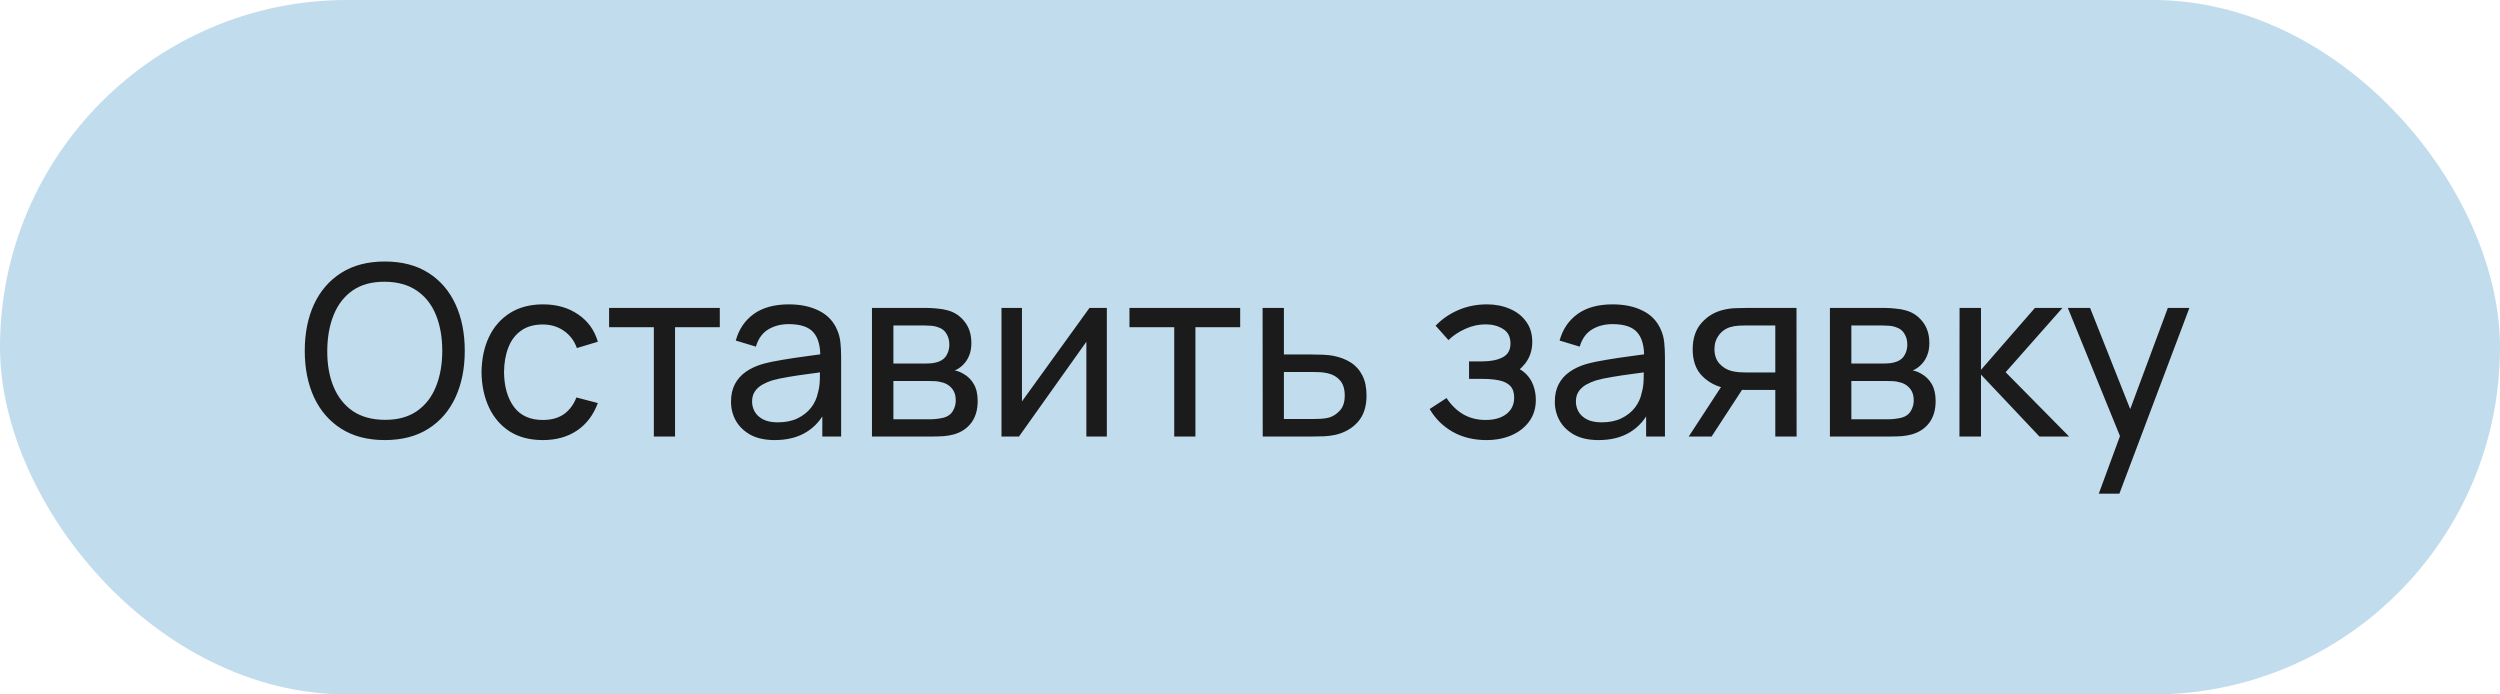
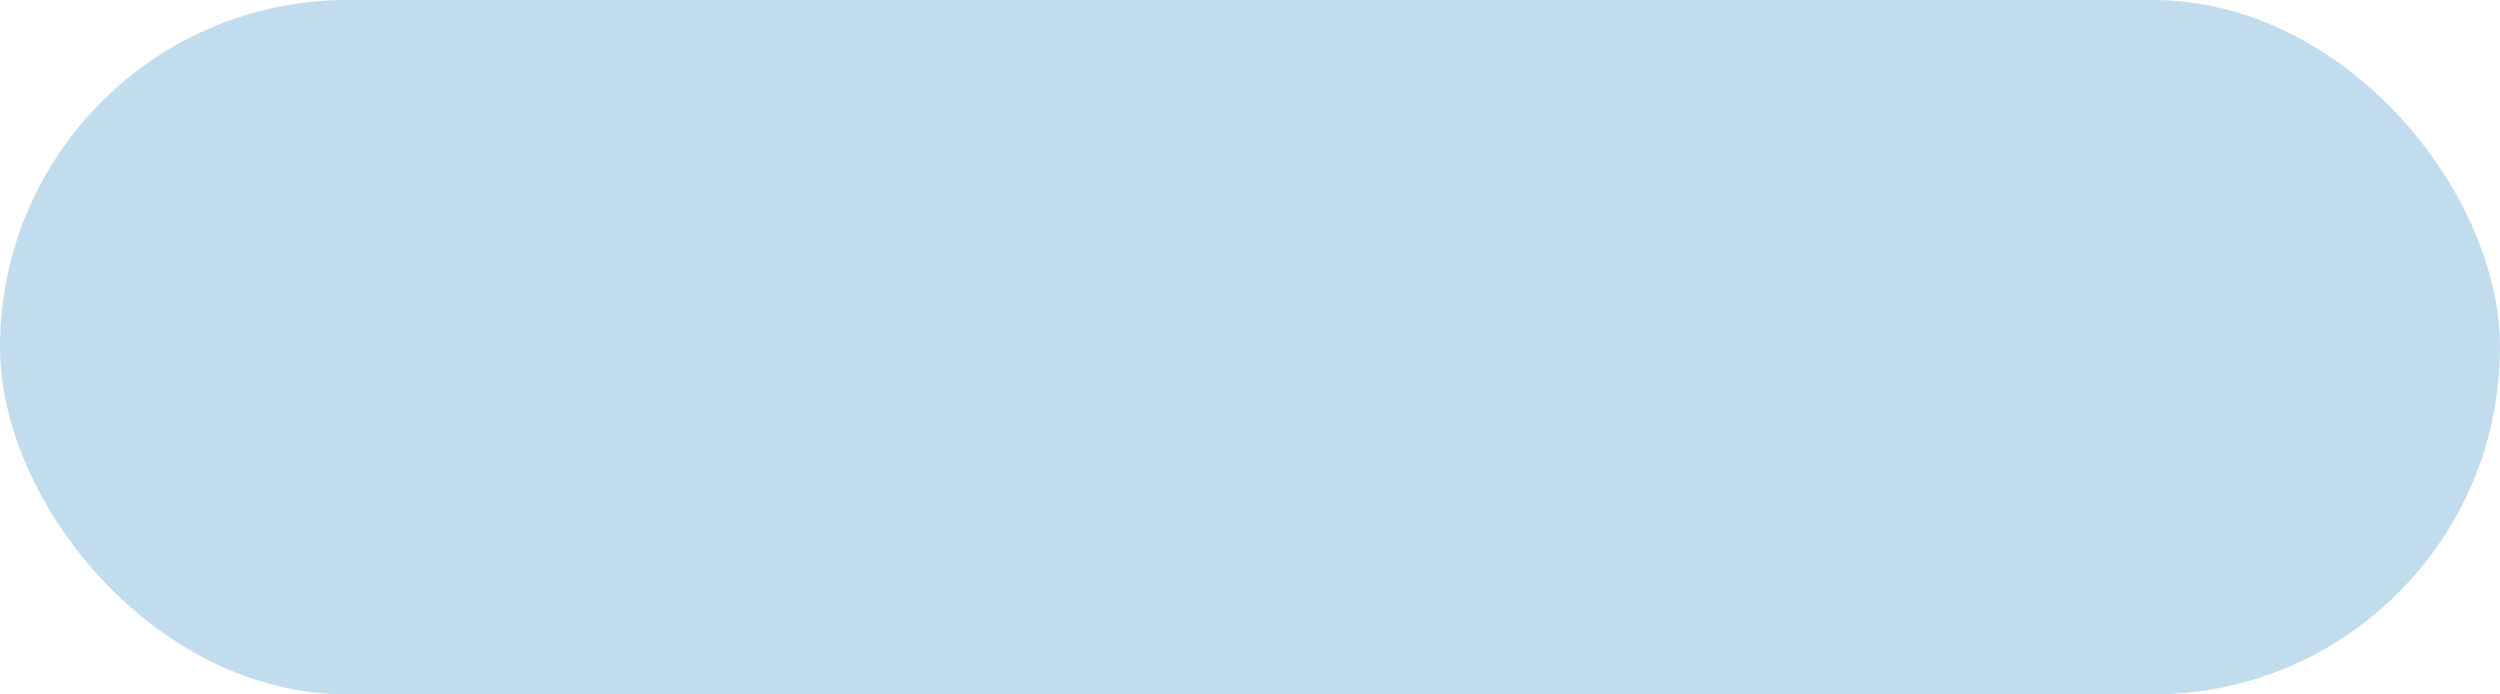
<svg xmlns="http://www.w3.org/2000/svg" width="126" height="35" viewBox="0 0 126 35" fill="none">
  <rect width="126" height="35" rx="17.5" fill="#C1DCED" />
-   <path d="M19.392 22.18C18.532 22.18 17.802 21.99 17.202 21.61C16.602 21.23 16.144 20.702 15.828 20.026C15.516 19.35 15.36 18.568 15.36 17.68C15.36 16.792 15.516 16.01 15.828 15.334C16.144 14.658 16.602 14.13 17.202 13.75C17.802 13.37 18.532 13.18 19.392 13.18C20.256 13.18 20.988 13.37 21.588 13.75C22.188 14.13 22.644 14.658 22.956 15.334C23.268 16.01 23.424 16.792 23.424 17.68C23.424 18.568 23.268 19.35 22.956 20.026C22.644 20.702 22.188 21.23 21.588 21.61C20.988 21.99 20.256 22.18 19.392 22.18ZM19.392 21.16C20.036 21.164 20.572 21.02 21 20.728C21.432 20.432 21.754 20.022 21.966 19.498C22.182 18.974 22.29 18.368 22.29 17.68C22.29 16.988 22.182 16.382 21.966 15.862C21.754 15.342 21.432 14.936 21 14.644C20.572 14.352 20.036 14.204 19.392 14.2C18.748 14.196 18.212 14.34 17.784 14.632C17.36 14.924 17.04 15.332 16.824 15.856C16.608 16.38 16.498 16.988 16.494 17.68C16.49 18.368 16.596 18.972 16.812 19.492C17.028 20.012 17.35 20.42 17.778 20.716C18.21 21.008 18.748 21.156 19.392 21.16ZM27.359 22.18C26.703 22.18 26.145 22.034 25.685 21.742C25.229 21.446 24.881 21.04 24.641 20.524C24.401 20.008 24.277 19.42 24.269 18.76C24.277 18.084 24.403 17.49 24.647 16.978C24.895 16.462 25.249 16.06 25.709 15.772C26.169 15.484 26.723 15.34 27.371 15.34C28.055 15.34 28.643 15.508 29.135 15.844C29.631 16.18 29.963 16.64 30.131 17.224L29.075 17.542C28.939 17.166 28.717 16.874 28.409 16.666C28.105 16.458 27.755 16.354 27.359 16.354C26.915 16.354 26.549 16.458 26.261 16.666C25.973 16.87 25.759 17.154 25.619 17.518C25.479 17.878 25.407 18.292 25.403 18.76C25.411 19.48 25.577 20.062 25.901 20.506C26.229 20.946 26.715 21.166 27.359 21.166C27.783 21.166 28.135 21.07 28.415 20.878C28.695 20.682 28.907 20.4 29.051 20.032L30.131 20.314C29.907 20.918 29.557 21.38 29.081 21.7C28.605 22.02 28.031 22.18 27.359 22.18ZM32.954 22V16.492H30.698V15.52H36.278V16.492H34.022V22H32.954ZM39.045 22.18C38.561 22.18 38.155 22.092 37.827 21.916C37.503 21.736 37.257 21.5 37.089 21.208C36.925 20.916 36.843 20.596 36.843 20.248C36.843 19.908 36.907 19.614 37.035 19.366C37.167 19.114 37.351 18.906 37.587 18.742C37.823 18.574 38.105 18.442 38.433 18.346C38.741 18.262 39.085 18.19 39.465 18.13C39.849 18.066 40.237 18.008 40.629 17.956C41.021 17.904 41.387 17.854 41.727 17.806L41.343 18.028C41.355 17.452 41.239 17.026 40.995 16.75C40.755 16.474 40.339 16.336 39.747 16.336C39.355 16.336 39.011 16.426 38.715 16.606C38.423 16.782 38.217 17.07 38.097 17.47L37.083 17.164C37.239 16.596 37.541 16.15 37.989 15.826C38.437 15.502 39.027 15.34 39.759 15.34C40.347 15.34 40.851 15.446 41.271 15.658C41.695 15.866 41.999 16.182 42.183 16.606C42.275 16.806 42.333 17.024 42.357 17.26C42.381 17.492 42.393 17.736 42.393 17.992V22H41.445V20.446L41.667 20.59C41.423 21.114 41.081 21.51 40.641 21.778C40.205 22.046 39.673 22.18 39.045 22.18ZM39.207 21.286C39.591 21.286 39.923 21.218 40.203 21.082C40.487 20.942 40.715 20.76 40.887 20.536C41.059 20.308 41.171 20.06 41.223 19.792C41.283 19.592 41.315 19.37 41.319 19.126C41.327 18.878 41.331 18.688 41.331 18.556L41.703 18.718C41.355 18.766 41.013 18.812 40.677 18.856C40.341 18.9 40.023 18.948 39.723 19C39.423 19.048 39.153 19.106 38.913 19.174C38.737 19.23 38.571 19.302 38.415 19.39C38.263 19.478 38.139 19.592 38.043 19.732C37.951 19.868 37.905 20.038 37.905 20.242C37.905 20.418 37.949 20.586 38.037 20.746C38.129 20.906 38.269 21.036 38.457 21.136C38.649 21.236 38.899 21.286 39.207 21.286ZM43.947 22V15.52H46.707C46.871 15.52 47.047 15.53 47.235 15.55C47.427 15.566 47.601 15.596 47.757 15.64C48.105 15.732 48.391 15.922 48.615 16.21C48.843 16.494 48.957 16.854 48.957 17.29C48.957 17.534 48.919 17.746 48.843 17.926C48.771 18.106 48.667 18.262 48.531 18.394C48.471 18.454 48.405 18.508 48.333 18.556C48.261 18.604 48.189 18.642 48.117 18.67C48.257 18.694 48.399 18.748 48.543 18.832C48.771 18.956 48.949 19.13 49.077 19.354C49.209 19.578 49.275 19.864 49.275 20.212C49.275 20.652 49.169 21.016 48.957 21.304C48.745 21.588 48.453 21.784 48.081 21.892C47.925 21.936 47.753 21.966 47.565 21.982C47.377 21.994 47.195 22 47.019 22H43.947ZM45.027 21.13H46.959C47.043 21.13 47.143 21.122 47.259 21.106C47.379 21.09 47.485 21.07 47.577 21.046C47.785 20.986 47.935 20.874 48.027 20.71C48.123 20.546 48.171 20.368 48.171 20.176C48.171 19.92 48.099 19.712 47.955 19.552C47.815 19.392 47.629 19.292 47.397 19.252C47.313 19.228 47.221 19.214 47.121 19.21C47.025 19.206 46.939 19.204 46.863 19.204H45.027V21.13ZM45.027 18.322H46.635C46.747 18.322 46.865 18.316 46.989 18.304C47.113 18.288 47.221 18.262 47.313 18.226C47.497 18.158 47.631 18.046 47.715 17.89C47.803 17.73 47.847 17.556 47.847 17.368C47.847 17.16 47.799 16.978 47.703 16.822C47.611 16.662 47.469 16.552 47.277 16.492C47.149 16.444 47.005 16.418 46.845 16.414C46.689 16.406 46.589 16.402 46.545 16.402H45.027V18.322ZM55.785 15.52V22H54.753V17.224L51.357 22H50.475V15.52H51.507V20.23L54.909 15.52H55.785ZM59.181 22V16.492H56.925V15.52H62.505V16.492H60.249V22H59.181ZM63.641 22L63.635 15.52H64.709V17.866H66.107C66.295 17.866 66.487 17.87 66.683 17.878C66.879 17.886 67.049 17.904 67.193 17.932C67.529 17.996 67.823 18.108 68.075 18.268C68.327 18.428 68.523 18.646 68.663 18.922C68.803 19.194 68.873 19.532 68.873 19.936C68.873 20.496 68.727 20.94 68.435 21.268C68.147 21.592 67.769 21.808 67.301 21.916C67.141 21.952 66.957 21.976 66.749 21.988C66.545 21.996 66.351 22 66.167 22H63.641ZM64.709 21.118H66.185C66.305 21.118 66.439 21.114 66.587 21.106C66.735 21.098 66.867 21.078 66.983 21.046C67.187 20.986 67.369 20.868 67.529 20.692C67.693 20.516 67.775 20.264 67.775 19.936C67.775 19.604 67.695 19.348 67.535 19.168C67.379 18.988 67.173 18.87 66.917 18.814C66.801 18.786 66.679 18.768 66.551 18.76C66.423 18.752 66.301 18.748 66.185 18.748H64.709V21.118ZM74.916 22.18C74.276 22.18 73.71 22.042 73.218 21.766C72.726 21.486 72.338 21.102 72.054 20.614L72.906 20.062C73.142 20.418 73.424 20.692 73.752 20.884C74.08 21.072 74.454 21.166 74.874 21.166C75.314 21.166 75.664 21.066 75.924 20.866C76.184 20.662 76.314 20.388 76.314 20.044C76.314 19.788 76.25 19.592 76.122 19.456C75.994 19.32 75.81 19.226 75.57 19.174C75.33 19.122 75.044 19.096 74.712 19.096H74.04V18.214H74.706C75.126 18.214 75.468 18.146 75.732 18.01C75.996 17.874 76.128 17.642 76.128 17.314C76.128 16.978 76.004 16.734 75.756 16.582C75.512 16.426 75.22 16.348 74.88 16.348C74.52 16.348 74.176 16.424 73.848 16.576C73.52 16.724 73.238 16.912 73.002 17.14L72.354 16.414C72.69 16.07 73.076 15.806 73.512 15.622C73.952 15.434 74.43 15.34 74.946 15.34C75.362 15.34 75.742 15.414 76.086 15.562C76.434 15.706 76.71 15.92 76.914 16.204C77.122 16.484 77.226 16.826 77.226 17.23C77.226 17.574 77.146 17.88 76.986 18.148C76.826 18.416 76.59 18.65 76.278 18.85L76.236 18.472C76.5 18.536 76.718 18.654 76.89 18.826C77.066 18.994 77.196 19.194 77.28 19.426C77.364 19.658 77.406 19.9 77.406 20.152C77.406 20.576 77.294 20.94 77.07 21.244C76.85 21.544 76.552 21.776 76.176 21.94C75.8 22.1 75.38 22.18 74.916 22.18ZM80.565 22.18C80.081 22.18 79.675 22.092 79.347 21.916C79.023 21.736 78.777 21.5 78.609 21.208C78.445 20.916 78.363 20.596 78.363 20.248C78.363 19.908 78.427 19.614 78.555 19.366C78.687 19.114 78.871 18.906 79.107 18.742C79.343 18.574 79.625 18.442 79.953 18.346C80.261 18.262 80.605 18.19 80.985 18.13C81.369 18.066 81.757 18.008 82.149 17.956C82.541 17.904 82.907 17.854 83.247 17.806L82.863 18.028C82.875 17.452 82.759 17.026 82.515 16.75C82.275 16.474 81.859 16.336 81.267 16.336C80.875 16.336 80.531 16.426 80.235 16.606C79.943 16.782 79.737 17.07 79.617 17.47L78.603 17.164C78.759 16.596 79.061 16.15 79.509 15.826C79.957 15.502 80.547 15.34 81.279 15.34C81.867 15.34 82.371 15.446 82.791 15.658C83.215 15.866 83.519 16.182 83.703 16.606C83.795 16.806 83.853 17.024 83.877 17.26C83.901 17.492 83.913 17.736 83.913 17.992V22H82.965V20.446L83.187 20.59C82.943 21.114 82.601 21.51 82.161 21.778C81.725 22.046 81.193 22.18 80.565 22.18ZM80.727 21.286C81.111 21.286 81.443 21.218 81.723 21.082C82.007 20.942 82.235 20.76 82.407 20.536C82.579 20.308 82.691 20.06 82.743 19.792C82.803 19.592 82.835 19.37 82.839 19.126C82.847 18.878 82.851 18.688 82.851 18.556L83.223 18.718C82.875 18.766 82.533 18.812 82.197 18.856C81.861 18.9 81.543 18.948 81.243 19C80.943 19.048 80.673 19.106 80.433 19.174C80.257 19.23 80.091 19.302 79.935 19.39C79.783 19.478 79.659 19.592 79.563 19.732C79.471 19.868 79.425 20.038 79.425 20.242C79.425 20.418 79.469 20.586 79.557 20.746C79.649 20.906 79.789 21.036 79.977 21.136C80.169 21.236 80.419 21.286 80.727 21.286ZM89.475 22V19.654H88.077C87.913 19.654 87.731 19.648 87.531 19.636C87.335 19.62 87.151 19.598 86.979 19.57C86.511 19.482 86.115 19.276 85.791 18.952C85.471 18.628 85.311 18.18 85.311 17.608C85.311 17.052 85.461 16.606 85.761 16.27C86.065 15.93 86.439 15.71 86.883 15.61C87.083 15.562 87.285 15.536 87.489 15.532C87.697 15.524 87.873 15.52 88.017 15.52H90.543L90.549 22H89.475ZM85.113 22L86.835 19.36H87.987L86.265 22H85.113ZM87.999 18.772H89.475V16.402H87.999C87.907 16.402 87.785 16.406 87.633 16.414C87.485 16.422 87.343 16.446 87.207 16.486C87.079 16.522 86.953 16.588 86.829 16.684C86.709 16.78 86.609 16.904 86.529 17.056C86.449 17.208 86.409 17.388 86.409 17.596C86.409 17.896 86.493 18.14 86.661 18.328C86.829 18.512 87.033 18.636 87.273 18.7C87.405 18.732 87.535 18.752 87.663 18.76C87.795 18.768 87.907 18.772 87.999 18.772ZM92.228 22V15.52H94.989C95.153 15.52 95.329 15.53 95.516 15.55C95.709 15.566 95.882 15.596 96.038 15.64C96.386 15.732 96.672 15.922 96.897 16.21C97.124 16.494 97.239 16.854 97.239 17.29C97.239 17.534 97.201 17.746 97.124 17.926C97.052 18.106 96.948 18.262 96.812 18.394C96.752 18.454 96.686 18.508 96.615 18.556C96.543 18.604 96.471 18.642 96.398 18.67C96.538 18.694 96.68 18.748 96.825 18.832C97.052 18.956 97.231 19.13 97.359 19.354C97.49 19.578 97.556 19.864 97.556 20.212C97.556 20.652 97.451 21.016 97.239 21.304C97.026 21.588 96.734 21.784 96.362 21.892C96.207 21.936 96.034 21.966 95.847 21.982C95.659 21.994 95.477 22 95.3 22H92.228ZM93.308 21.13H95.24C95.325 21.13 95.424 21.122 95.54 21.106C95.66 21.09 95.766 21.07 95.859 21.046C96.067 20.986 96.216 20.874 96.308 20.71C96.404 20.546 96.453 20.368 96.453 20.176C96.453 19.92 96.38 19.712 96.237 19.552C96.097 19.392 95.91 19.292 95.678 19.252C95.594 19.228 95.502 19.214 95.403 19.21C95.306 19.206 95.221 19.204 95.144 19.204H93.308V21.13ZM93.308 18.322H94.916C95.028 18.322 95.147 18.316 95.27 18.304C95.394 18.288 95.502 18.262 95.594 18.226C95.778 18.158 95.912 18.046 95.996 17.89C96.085 17.73 96.129 17.556 96.129 17.368C96.129 17.16 96.081 16.978 95.984 16.822C95.892 16.662 95.751 16.552 95.558 16.492C95.43 16.444 95.287 16.418 95.126 16.414C94.971 16.406 94.871 16.402 94.826 16.402H93.308V18.322ZM98.756 22L98.762 15.52H99.842V18.64L102.56 15.52H103.946L101.084 18.76L104.282 22H102.788L99.842 18.88V22H98.756ZM105.779 24.88L107.033 21.472L107.051 22.48L104.219 15.52H105.341L107.561 21.118H107.177L109.259 15.52H110.345L106.817 24.88H105.779Z" fill="#1B1B1B" />
</svg>